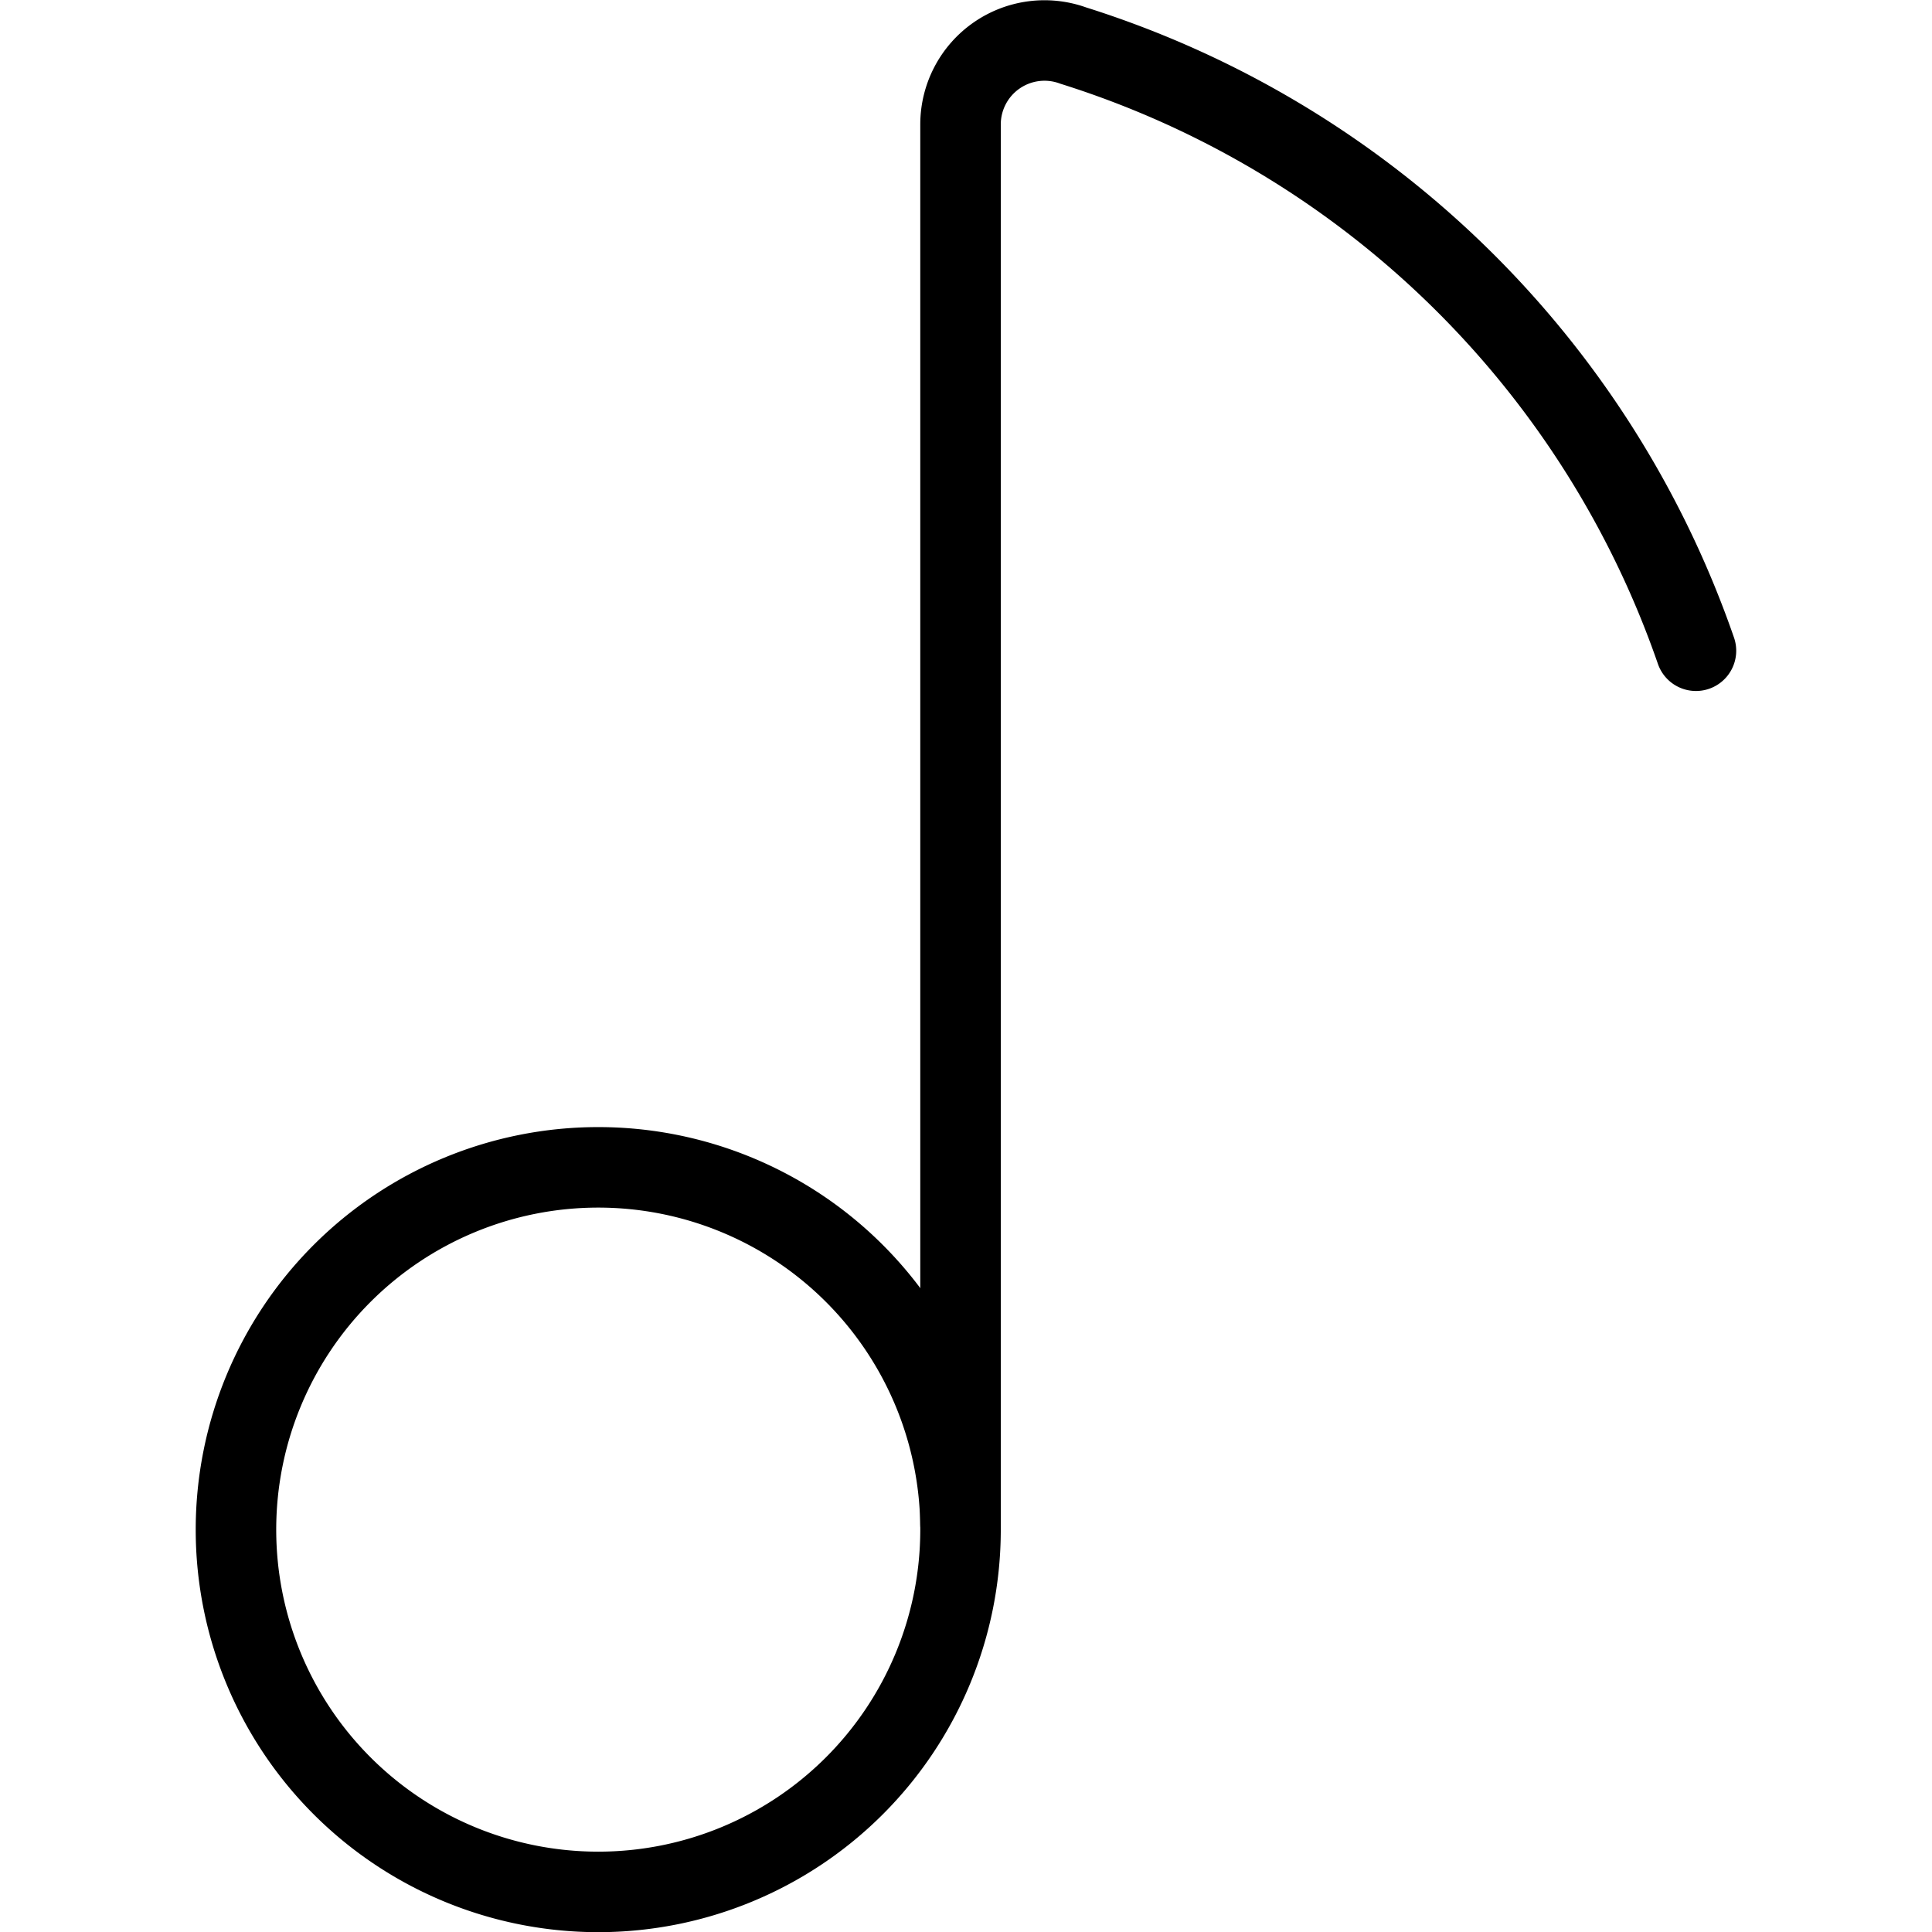
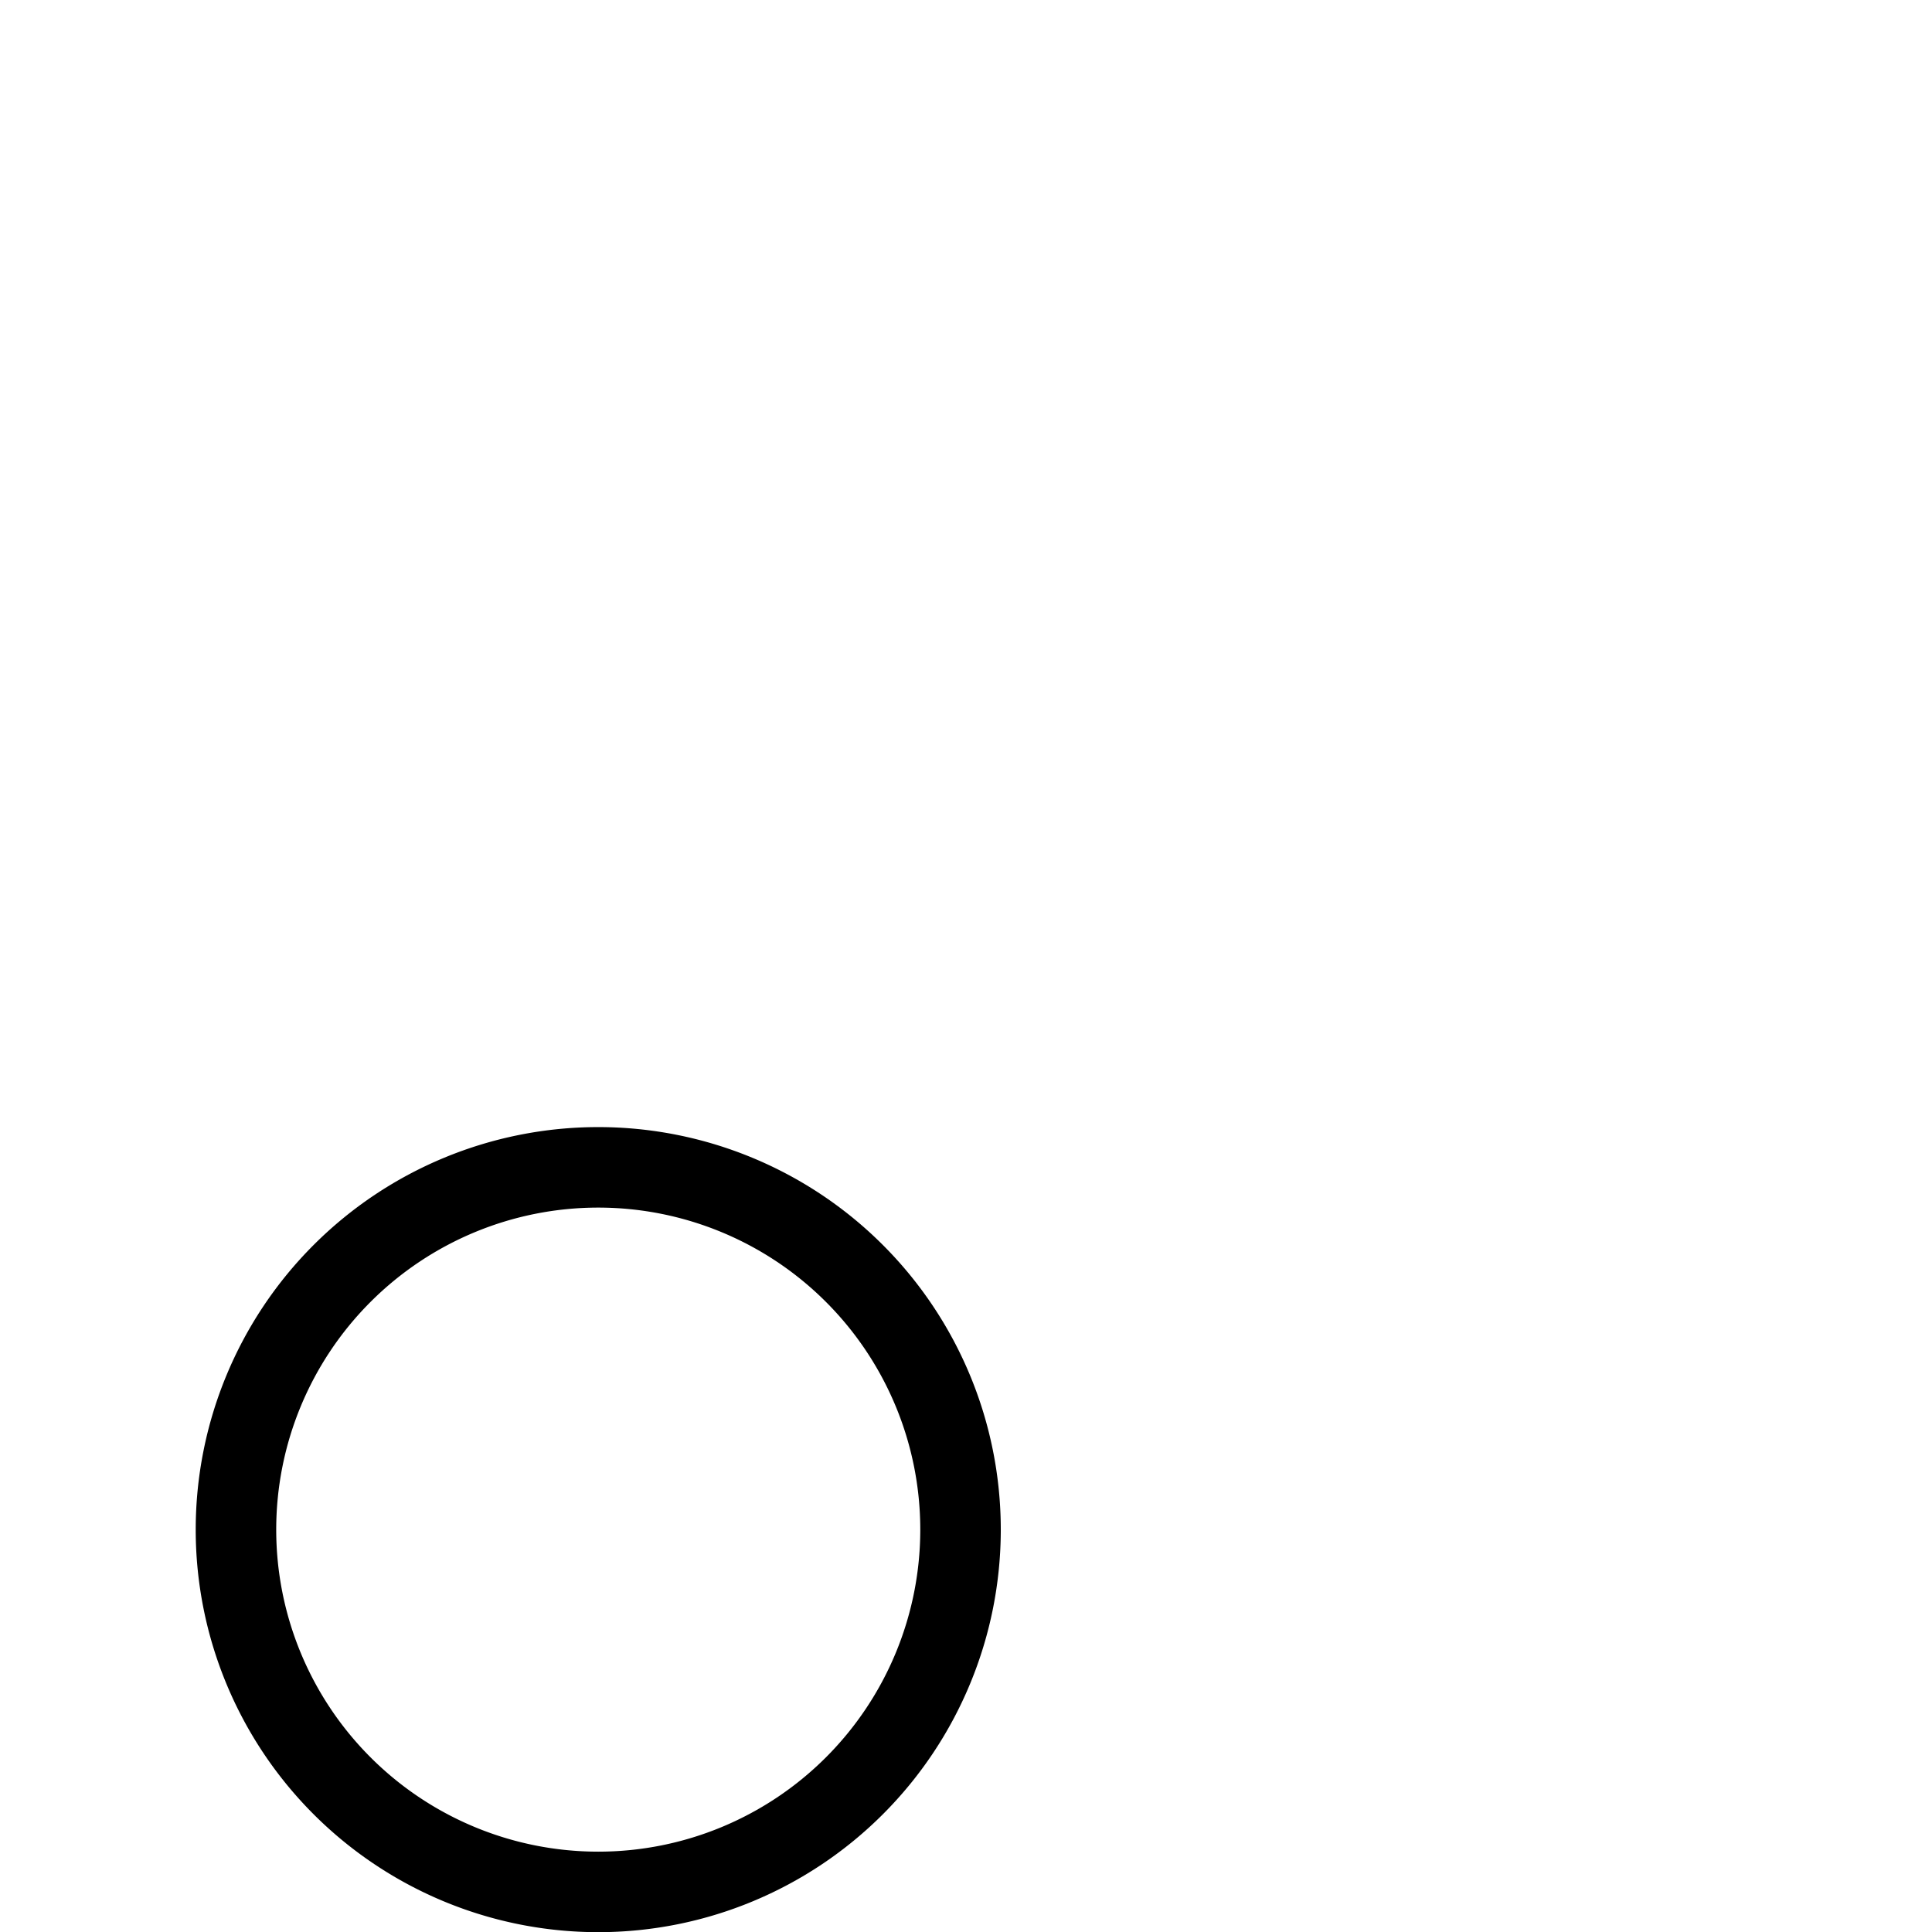
<svg xmlns="http://www.w3.org/2000/svg" viewBox="0 0 23.998 23.998">
  <defs />
  <path d="M2.931 19a4.5 4.5 0 1 0 9 0 4.5 4.5 0 1 0 -9 0" fill="none" stroke="#000000" stroke-linecap="round" stroke-linejoin="round" stroke-width="1" />
-   <path d="M11.931 18.932V1.546a1.043 1.043 0 0 1 1.4 -0.98 11.992 11.992 0 0 1 7.735 7.517" fill="none" stroke="#000000" stroke-linecap="round" stroke-linejoin="round" stroke-width="1" />
</svg>